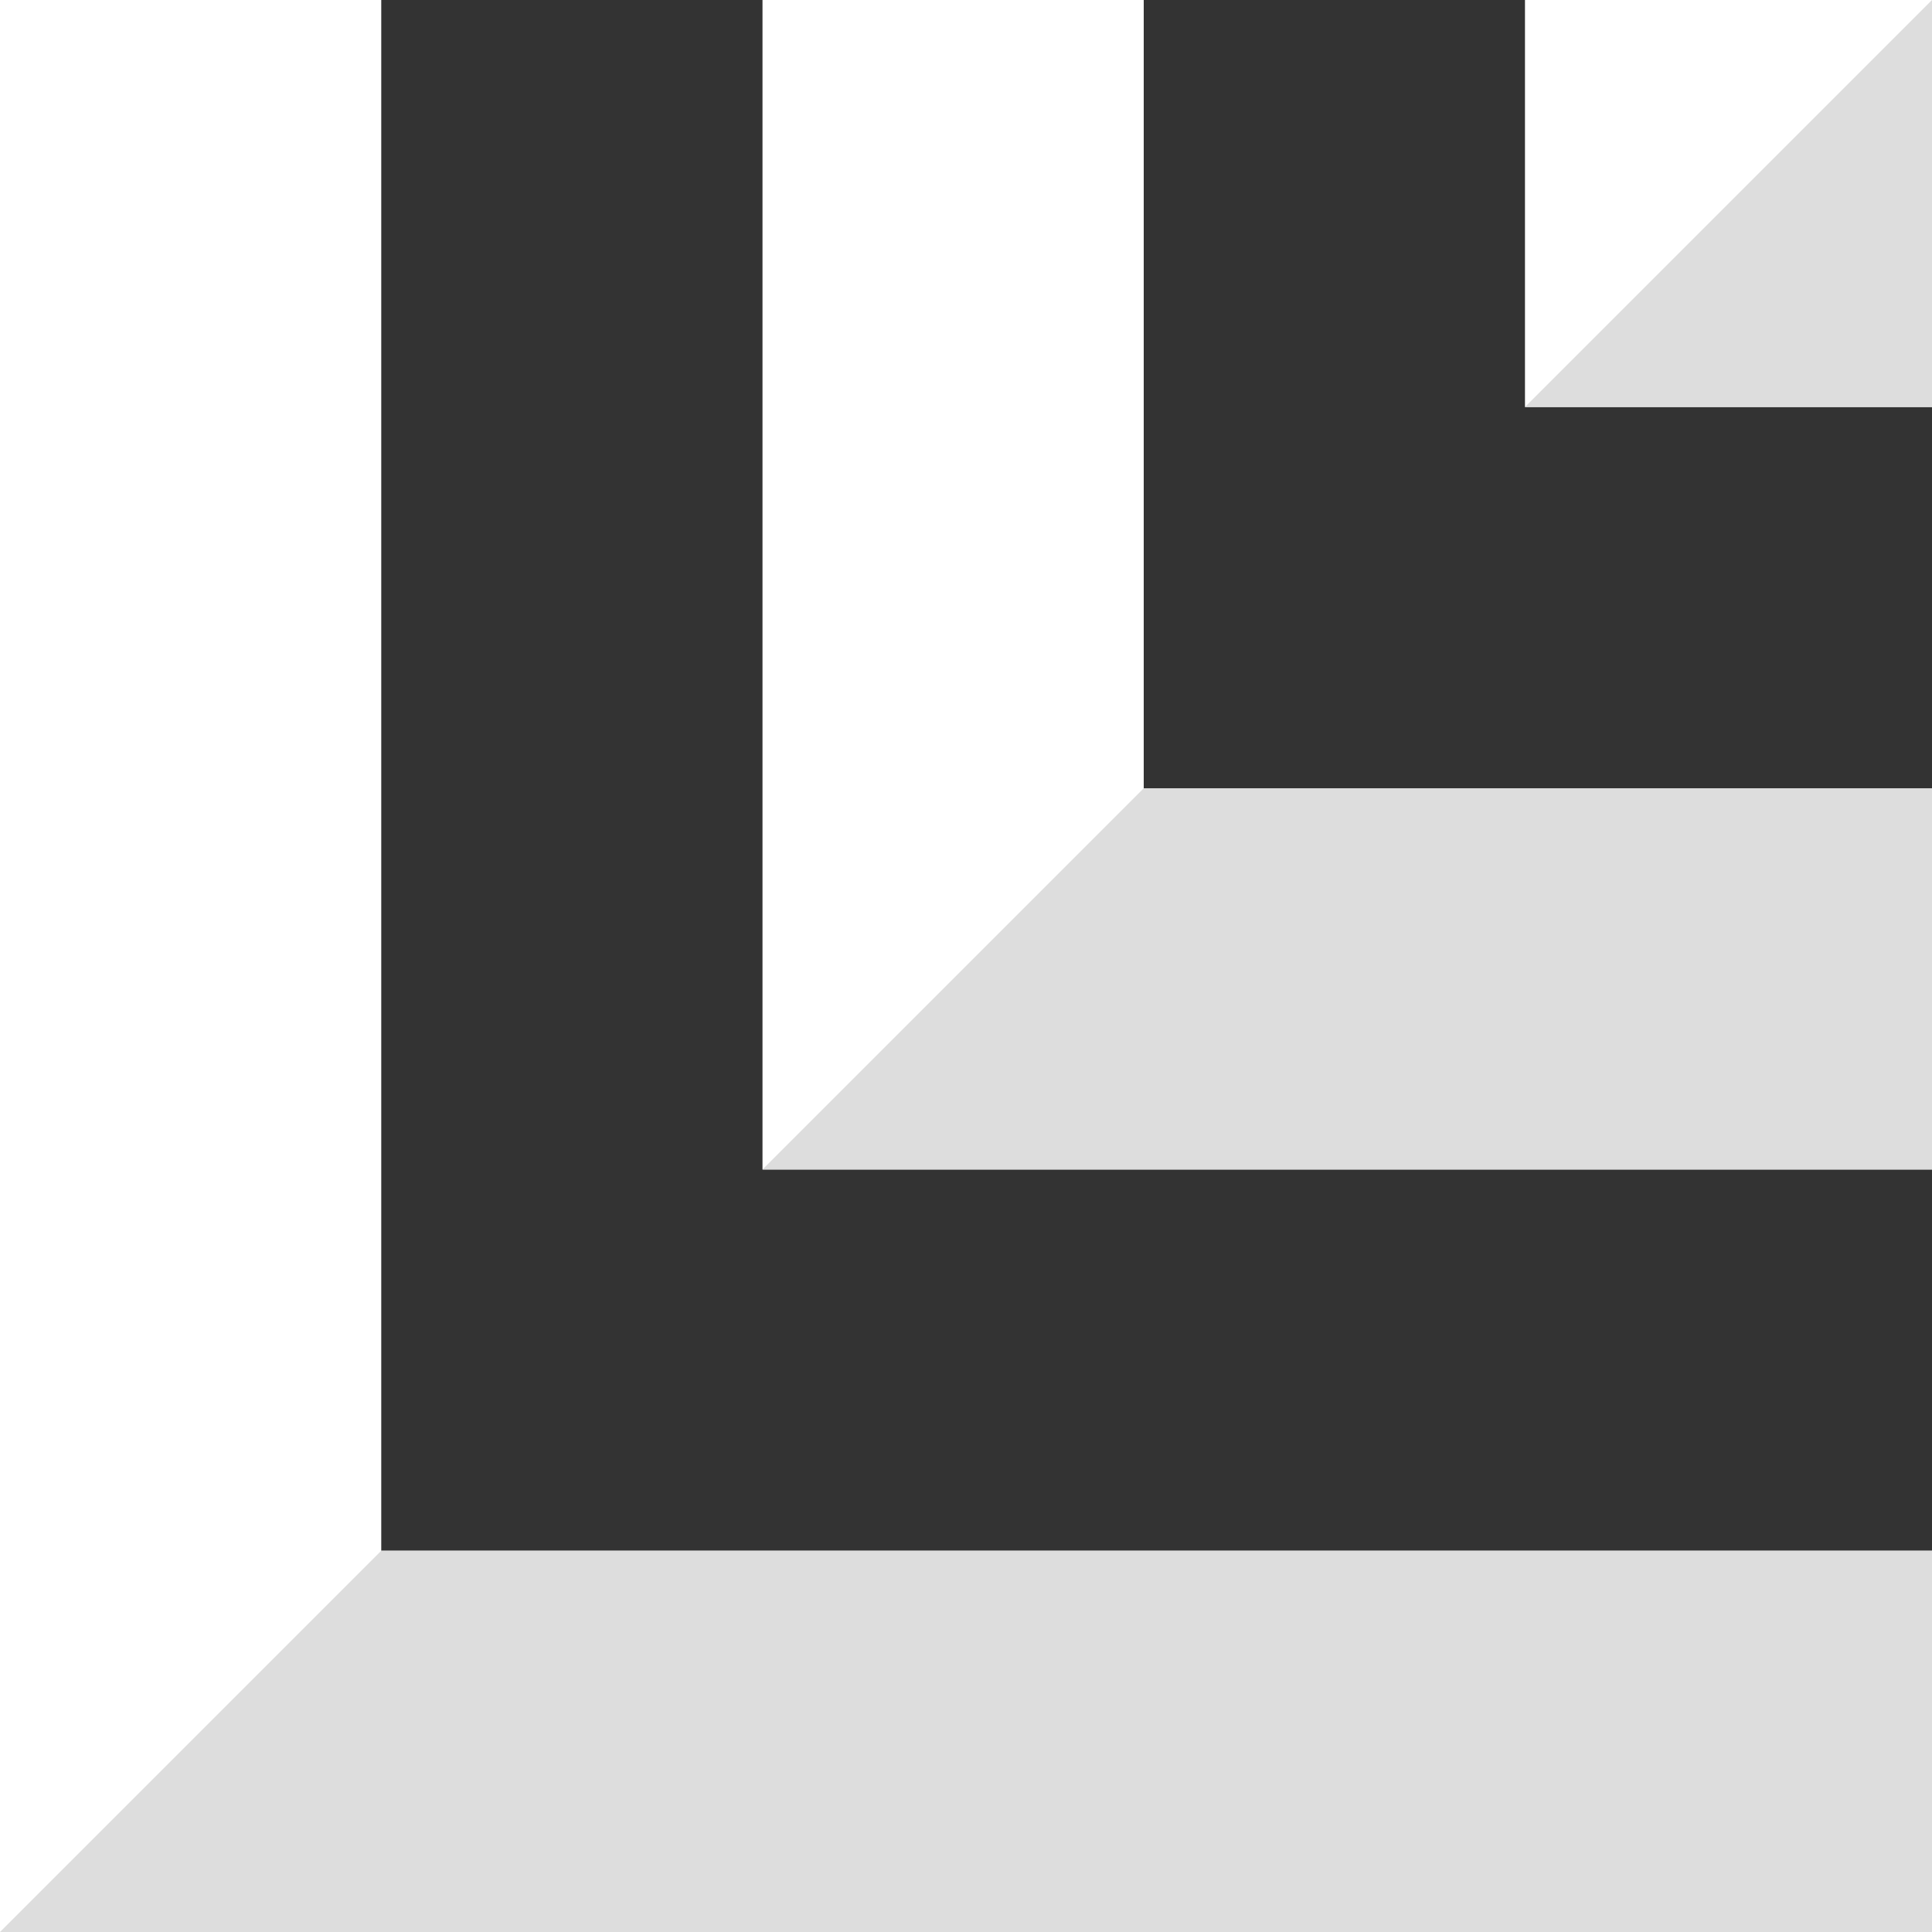
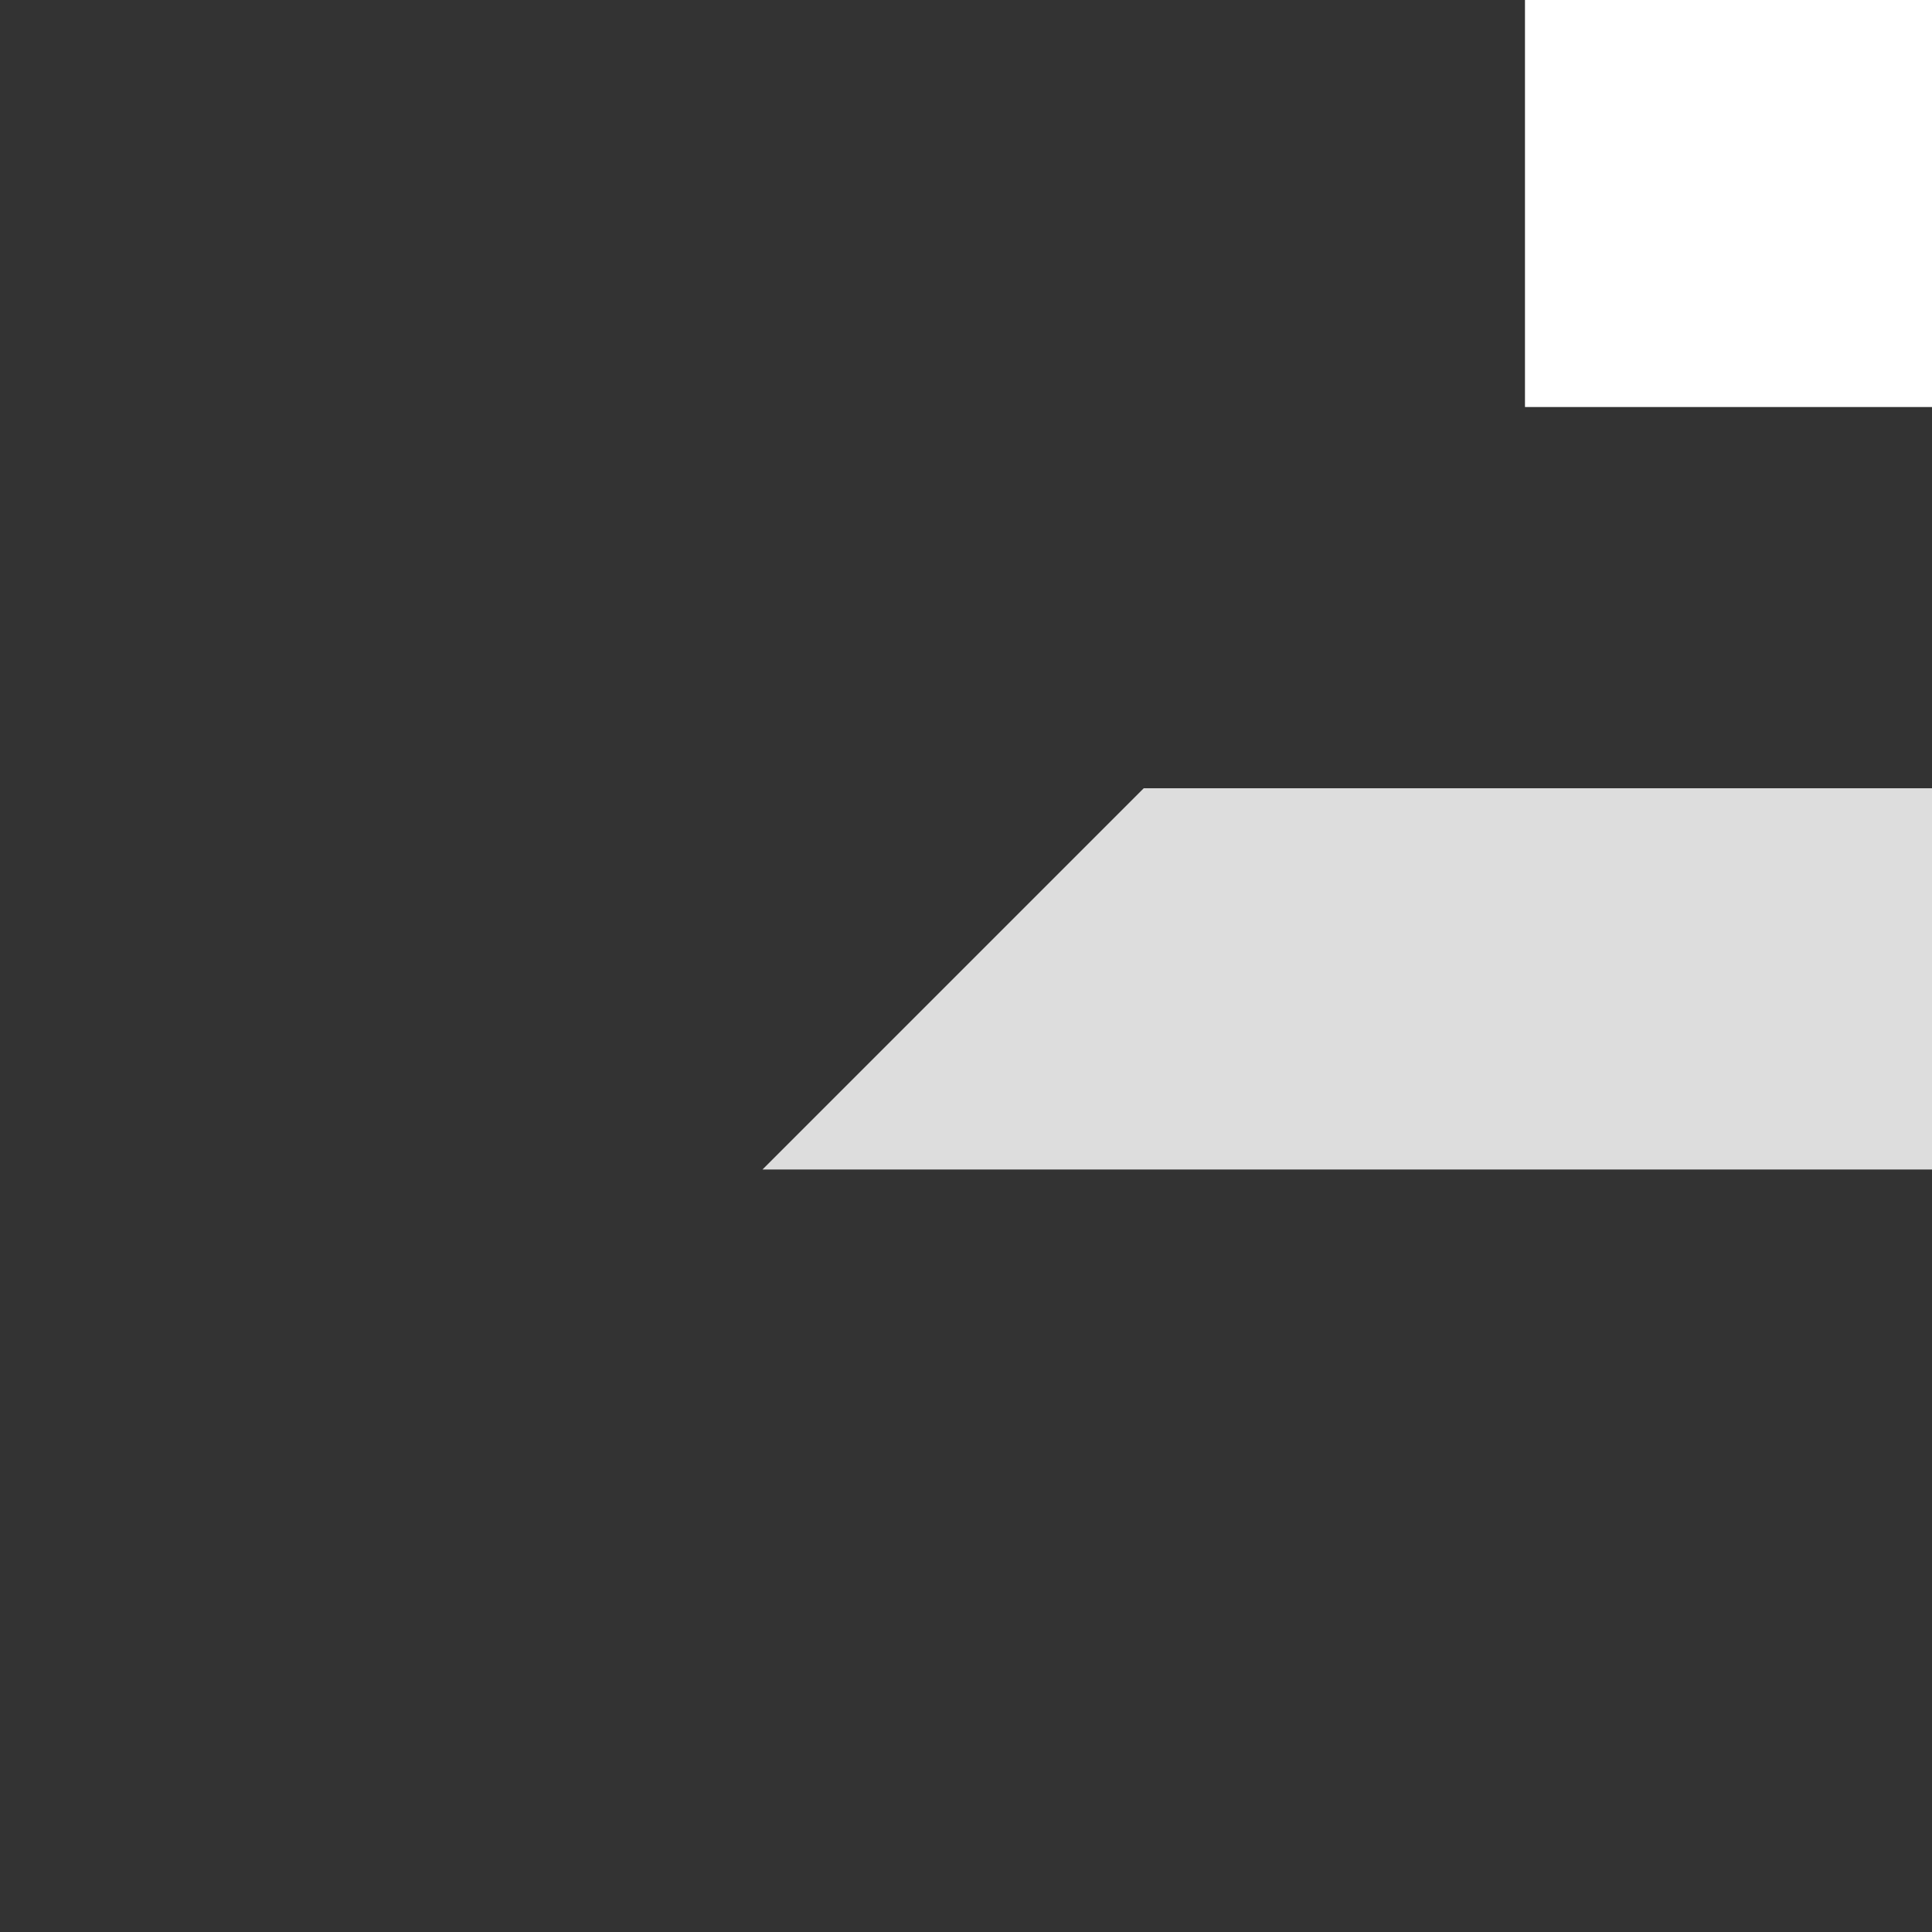
<svg xmlns="http://www.w3.org/2000/svg" id="Livello_2" data-name="Livello 2" width="667.24" height="667.24" viewBox="0 0 667.24 667.24">
  <rect x="0" y="0" width="667.24" height="667.24" fill="#333333" stroke="none" />
  <g id="LOGO">
    <g>
-       <polygon points="667.24 535.57 535.57 535.57 131.67 535.57 131.67 131.67 131.67 0 0 0 0 667.24 667.24 667.24 667.24 535.57" style="fill: #fff; fill-rule: evenodd; stroke-width: 0px;" />
-       <polygon points="667.24 272.24 395 272.24 395 0 263.34 0 263.34 403.9 667.24 403.9 667.24 272.24" style="fill: #fff; fill-rule: evenodd; stroke-width: 0px;" />
      <rect x="526.67" width="140.57" height="140.57" style="fill: #fff; stroke-width: 0px;" />
-       <polygon points="535.57 535.57 131.67 535.57 0 667.24 667.24 667.24 667.24 535.57 535.57 535.57" style="fill: #ddd; fill-rule: evenodd; stroke-width: 0px;" />
      <polygon points="667.24 272.24 395 272.24 263.34 403.9 667.24 403.9 667.24 272.24" style="fill: #ddd; fill-rule: evenodd; stroke-width: 0px;" />
-       <polygon points="667.24 140.57 667.24 0 526.67 140.57 667.24 140.57" style="fill: #ddd; fill-rule: evenodd; stroke-width: 0px;" />
    </g>
  </g>
</svg>